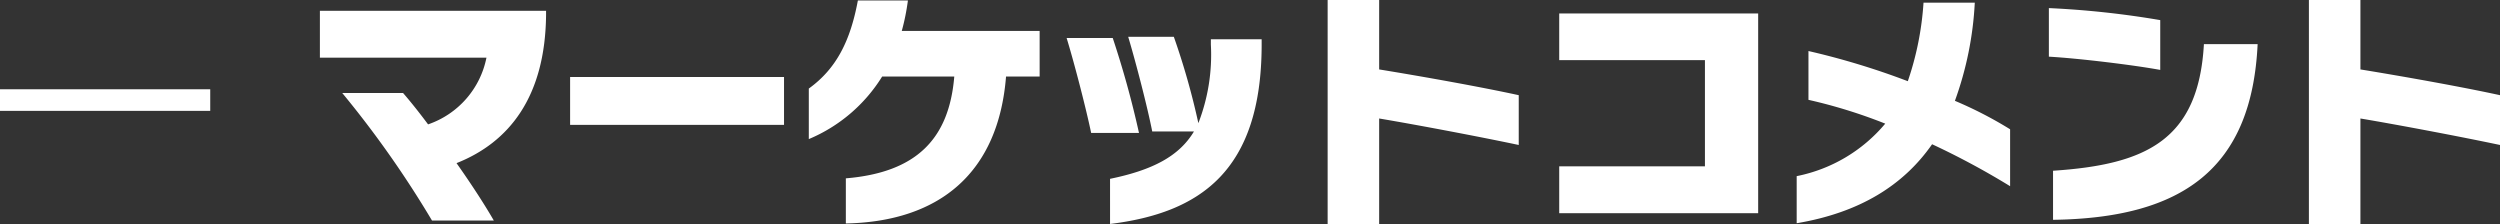
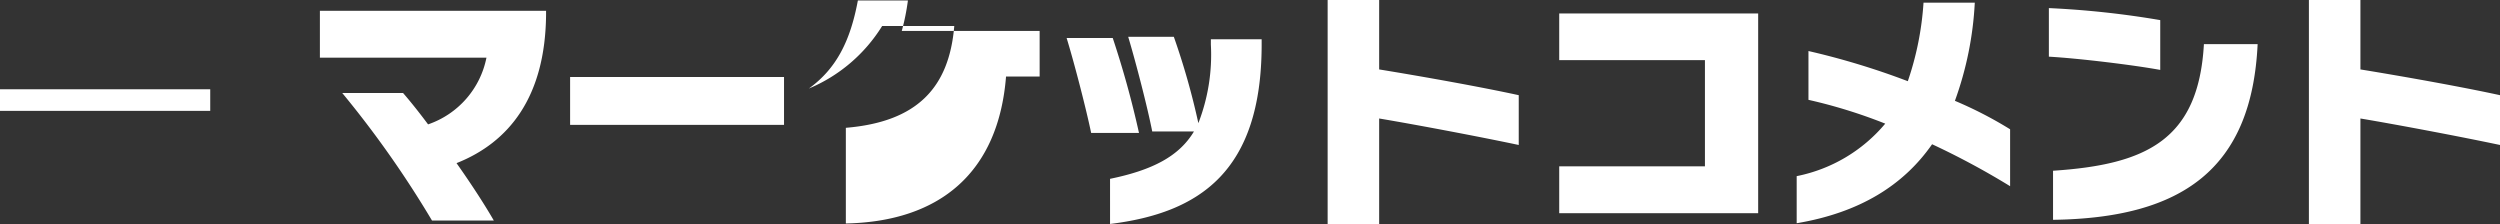
<svg xmlns="http://www.w3.org/2000/svg" width="203.82" height="18.3" viewBox="0 0 203.82 18.3">
  <rect x="0" y="0" width="203.82" height="18.3" fill="#333333" stroke="none" />
-   <path id="ttl_comment_ja" d="M-188.08-7.64V-9.4h-17.14v1.76Zm27.38-7.84v-.32h-18.44v3.82h13.58a7.238,7.238,0,0,1-4.76,5.44c-.7-.94-1.4-1.82-2.04-2.56h-4.96A82.986,82.986,0,0,1-170,1.3h5.04c-.76-1.32-1.84-2.98-3.04-4.68C-163.7-5.08-160.76-8.8-160.7-15.48Zm19.4,8.98v-3.9h-17.44v3.9Zm20.84-3.94v-3.72H-131.7a18.126,18.126,0,0,0,.5-2.48h-4.08c-.62,3.34-1.78,5.58-4,7.18v4.12a12.876,12.876,0,0,0,5.98-5.1h5.88c-.42,5.08-3.08,7.82-8.84,8.3V1.54c7.7-.16,12.44-4.18,13.06-11.98Zm18.1-2.56v-.48h-4.14v.44a15.407,15.407,0,0,1-1.02,6.4,59.166,59.166,0,0,0-2-7.04h-3.72c.64,2.14,1.58,5.78,1.96,7.72h3.4c-1.2,2-3.34,3.14-6.84,3.86V1.58C-107.4.68-102.38-2.72-102.36-13Zm-10,7.16a77.584,77.584,0,0,0-2.14-7.74h-3.76c.66,2.16,1.6,5.82,2,7.74Zm30.96.98V-8.92c-3.02-.66-7.7-1.5-11.38-2.1v-5.66h-4.2V1.62h4.2V-7.02C-89.46-6.46-84.42-5.5-81.4-4.86ZM-61.88.7V-15.58H-78.1v3.8h11.88v8.66H-78.1V.7Zm20.54-2.2V-6.14a32.729,32.729,0,0,0-4.5-2.32,27.439,27.439,0,0,0,1.62-8H-48.4a24.529,24.529,0,0,1-1.28,6.4,61.345,61.345,0,0,0-8.1-2.46v3.98A41.694,41.694,0,0,1-51.52-6.6a12.626,12.626,0,0,1-7.22,4.28V1.52c5.12-.86,8.7-3.08,11.04-6.44A63.152,63.152,0,0,1-41.34-1.5Zm12.24-9.48v-4.06a73.761,73.761,0,0,0-9.08-.98v3.96C-35.7-11.92-31.28-11.38-29.1-10.98Zm7.94-2.1h-4.38c-.44,7.84-4.74,9.82-12.3,10.32v4C-27.32,1.1-21.64-2.9-21.16-13.08ZM-1.4-4.86V-8.92c-3.02-.66-7.7-1.5-11.38-2.1v-5.66h-4.2V1.62h4.2V-7.02C-9.46-6.46-4.42-5.5-1.4-4.86Z" transform="translate(205.22 16.68)" fill="#fff" />
+   <path id="ttl_comment_ja" d="M-188.08-7.64V-9.4h-17.14v1.76Zm27.38-7.84v-.32h-18.44v3.82h13.58a7.238,7.238,0,0,1-4.76,5.44c-.7-.94-1.4-1.82-2.04-2.56h-4.96A82.986,82.986,0,0,1-170,1.3h5.04c-.76-1.32-1.84-2.98-3.04-4.68C-163.7-5.08-160.76-8.8-160.7-15.48Zm19.4,8.98v-3.9h-17.44v3.9Zm20.84-3.94v-3.72H-131.7a18.126,18.126,0,0,0,.5-2.48h-4.08c-.62,3.34-1.78,5.58-4,7.18a12.876,12.876,0,0,0,5.98-5.1h5.88c-.42,5.08-3.08,7.82-8.84,8.3V1.54c7.7-.16,12.44-4.18,13.06-11.98Zm18.1-2.56v-.48h-4.14v.44a15.407,15.407,0,0,1-1.02,6.4,59.166,59.166,0,0,0-2-7.04h-3.72c.64,2.14,1.58,5.78,1.96,7.72h3.4c-1.2,2-3.34,3.14-6.84,3.86V1.58C-107.4.68-102.38-2.72-102.36-13Zm-10,7.16a77.584,77.584,0,0,0-2.14-7.74h-3.76c.66,2.16,1.6,5.82,2,7.74Zm30.96.98V-8.92c-3.02-.66-7.7-1.5-11.38-2.1v-5.66h-4.2V1.62h4.2V-7.02C-89.46-6.46-84.42-5.5-81.4-4.86ZM-61.88.7V-15.58H-78.1v3.8h11.88v8.66H-78.1V.7Zm20.54-2.2V-6.14a32.729,32.729,0,0,0-4.5-2.32,27.439,27.439,0,0,0,1.62-8H-48.4a24.529,24.529,0,0,1-1.28,6.4,61.345,61.345,0,0,0-8.1-2.46v3.98A41.694,41.694,0,0,1-51.52-6.6a12.626,12.626,0,0,1-7.22,4.28V1.52c5.12-.86,8.7-3.08,11.04-6.44A63.152,63.152,0,0,1-41.34-1.5Zm12.24-9.48v-4.06a73.761,73.761,0,0,0-9.08-.98v3.96C-35.7-11.92-31.28-11.38-29.1-10.98Zm7.94-2.1h-4.38c-.44,7.84-4.74,9.82-12.3,10.32v4C-27.32,1.1-21.64-2.9-21.16-13.08ZM-1.4-4.86V-8.92c-3.02-.66-7.7-1.5-11.38-2.1v-5.66h-4.2V1.62h4.2V-7.02C-9.46-6.46-4.42-5.5-1.4-4.86Z" transform="translate(205.22 16.68)" fill="#fff" />
</svg>